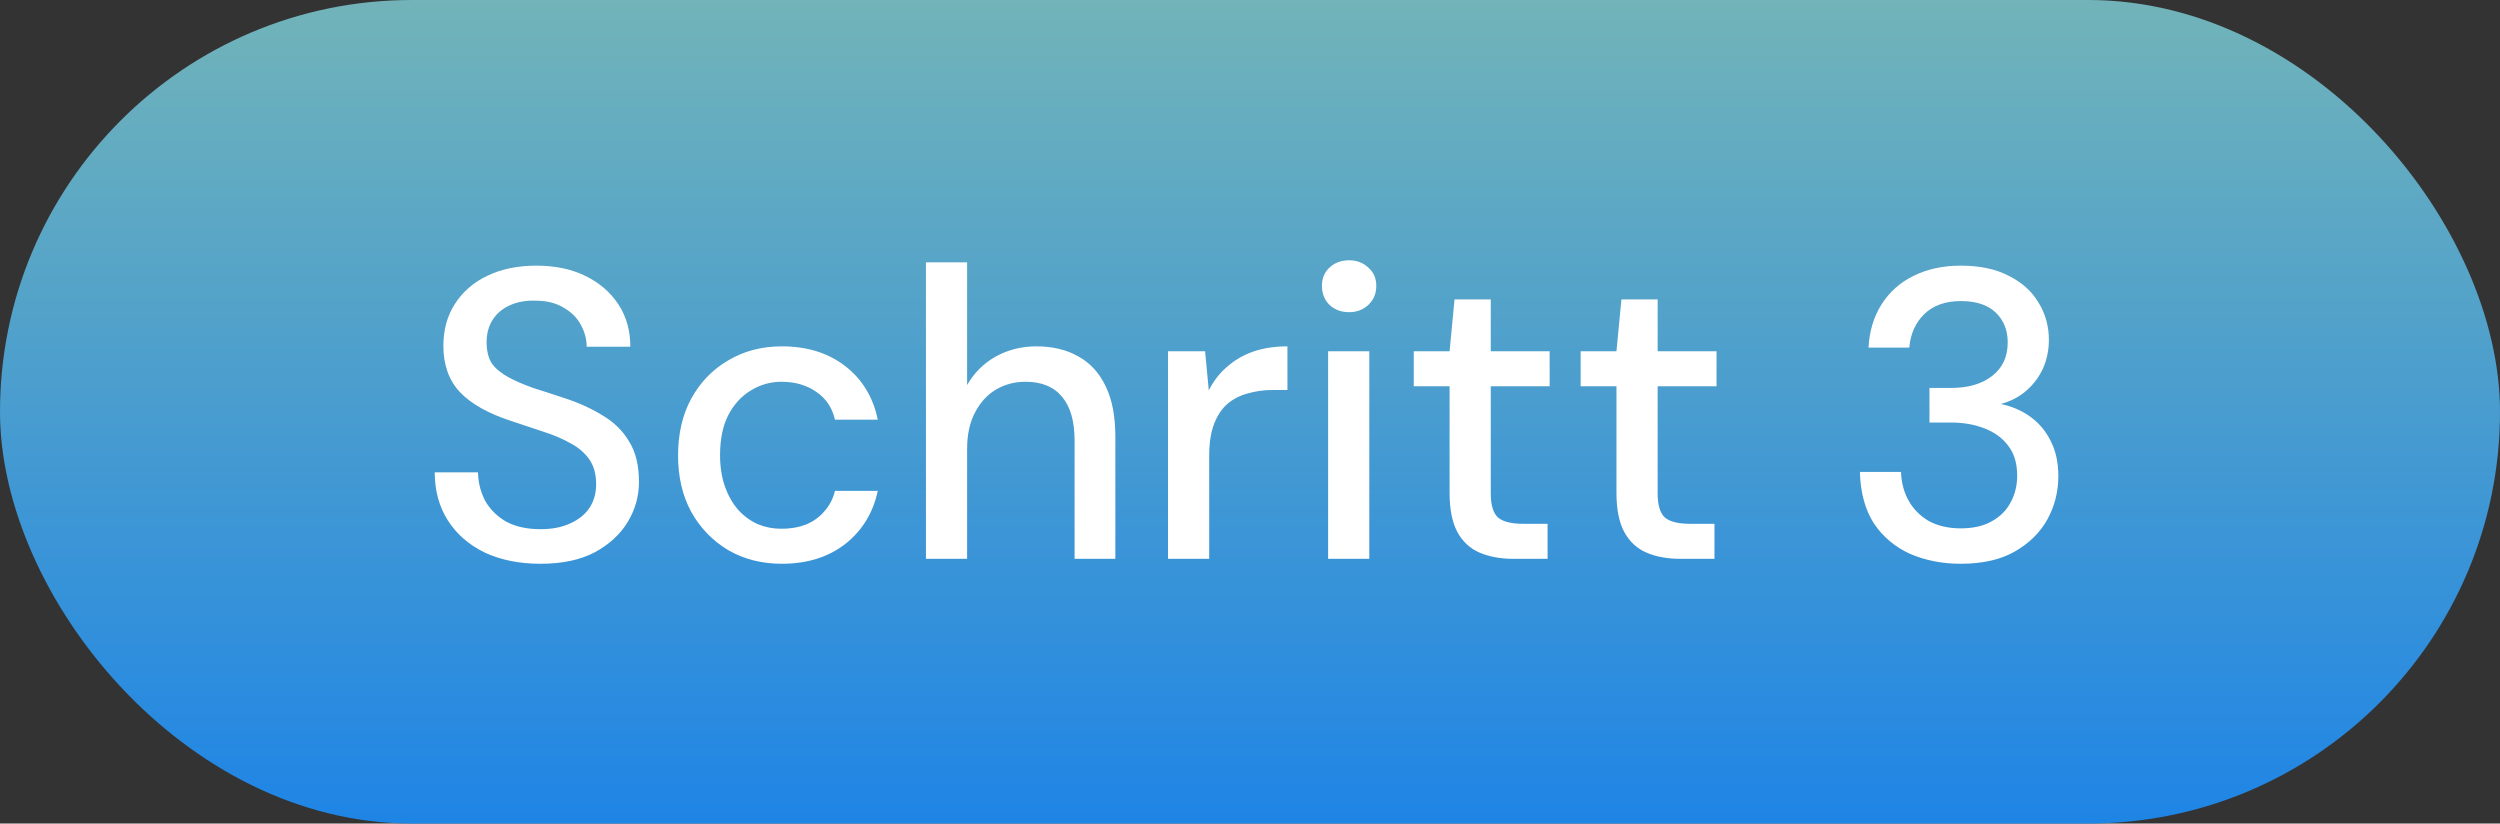
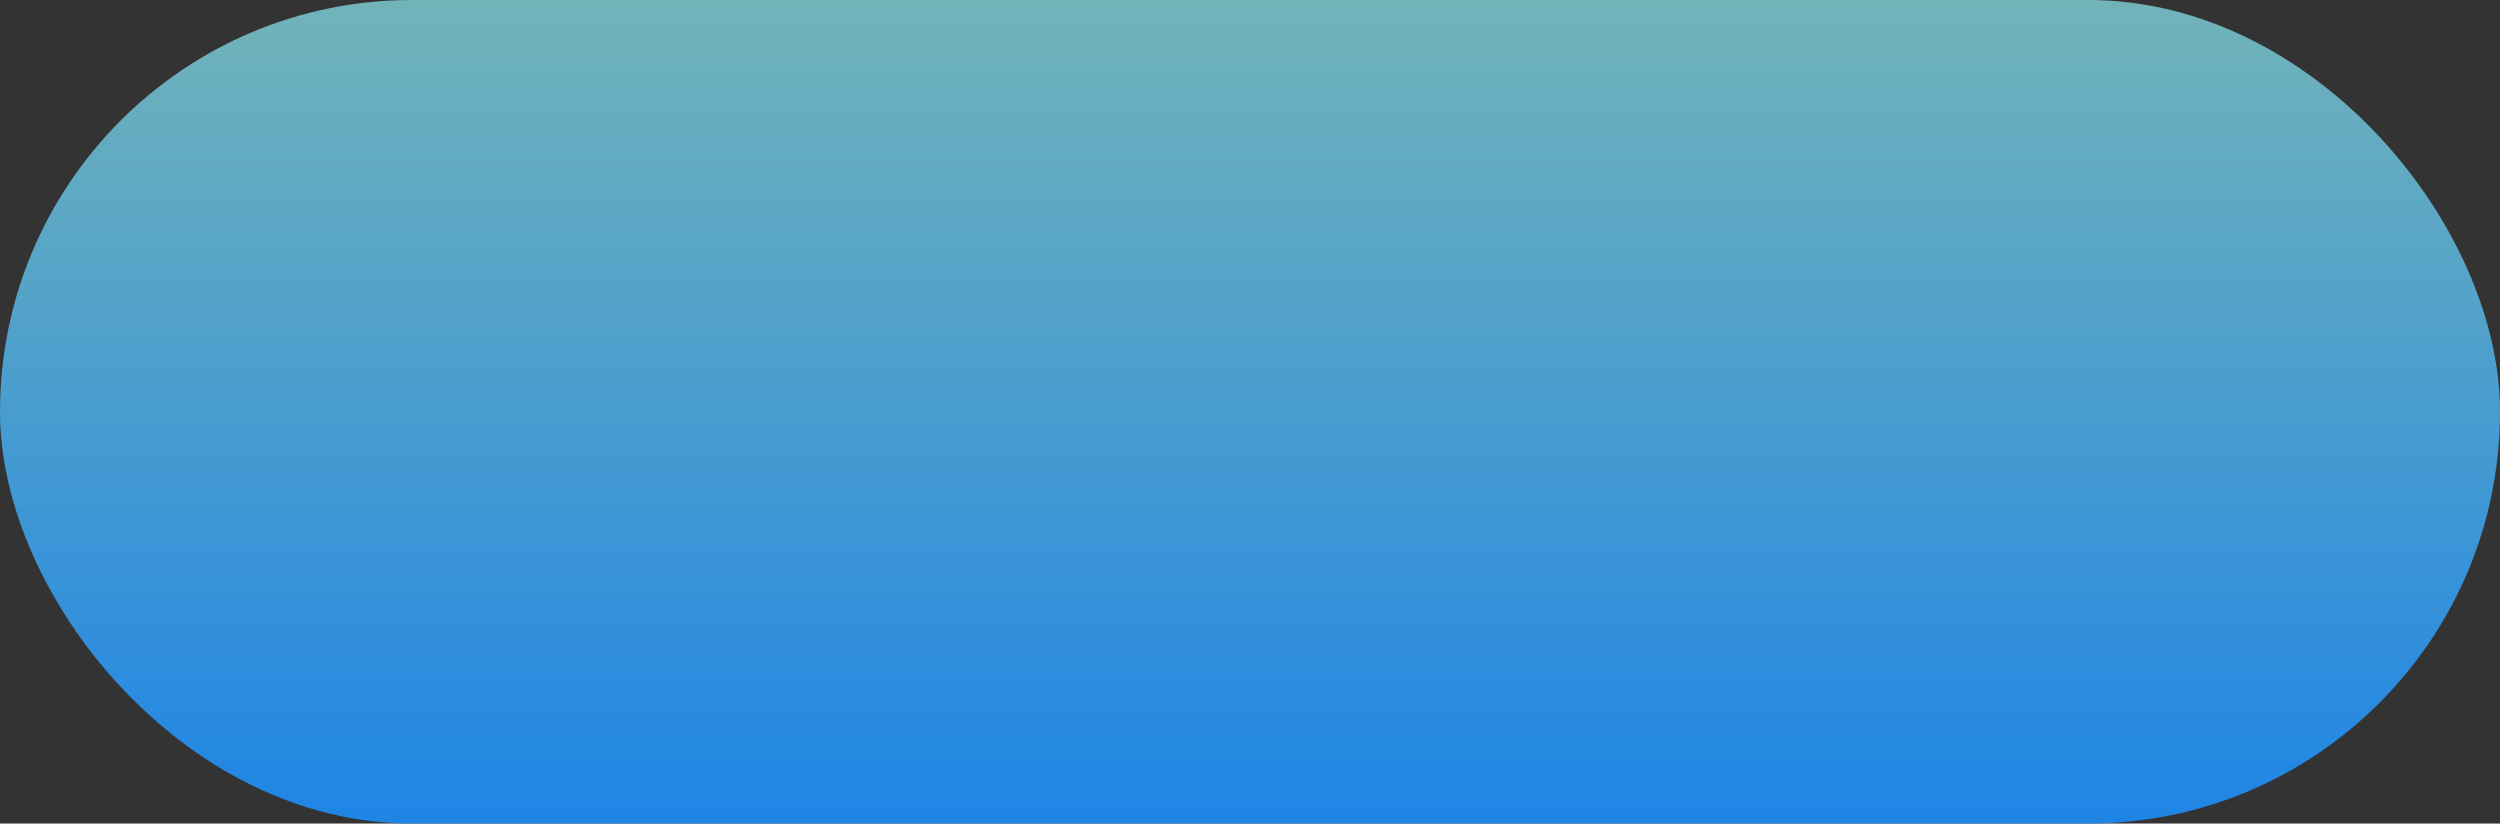
<svg xmlns="http://www.w3.org/2000/svg" fill="none" height="28" viewBox="0 0 85 28" width="85">
  <rect x="0" y="0" width="85" height="28" fill="#333333" stroke="none" />
  <rect fill="url(#paint0_linear_1_7351)" height="28" rx="14" width="85" />
-   <path d="M18.379 19.168C17.661 19.168 17.031 19.042 16.489 18.79C15.948 18.529 15.528 18.165 15.229 17.698C14.931 17.231 14.781 16.685 14.781 16.06H16.251C16.261 16.415 16.345 16.741 16.503 17.04C16.671 17.329 16.909 17.563 17.217 17.74C17.535 17.908 17.922 17.992 18.379 17.992C18.771 17.992 19.107 17.927 19.387 17.796C19.677 17.665 19.896 17.488 20.045 17.264C20.195 17.031 20.269 16.765 20.269 16.466C20.269 16.121 20.19 15.836 20.031 15.612C19.873 15.388 19.658 15.206 19.387 15.066C19.126 14.917 18.818 14.786 18.463 14.674C18.118 14.562 17.754 14.441 17.371 14.31C16.597 14.058 16.018 13.731 15.635 13.33C15.262 12.929 15.075 12.406 15.075 11.762C15.075 11.211 15.206 10.735 15.467 10.334C15.729 9.923 16.093 9.606 16.559 9.382C17.035 9.149 17.595 9.032 18.239 9.032C18.874 9.032 19.429 9.149 19.905 9.382C20.381 9.615 20.755 9.937 21.025 10.348C21.296 10.759 21.431 11.239 21.431 11.79H19.947C19.947 11.538 19.882 11.291 19.751 11.048C19.621 10.805 19.425 10.609 19.163 10.46C18.902 10.301 18.58 10.222 18.197 10.222C17.88 10.213 17.595 10.264 17.343 10.376C17.091 10.488 16.895 10.651 16.755 10.866C16.615 11.081 16.545 11.337 16.545 11.636C16.545 11.935 16.606 12.177 16.727 12.364C16.858 12.541 17.045 12.695 17.287 12.826C17.53 12.957 17.81 13.078 18.127 13.19C18.454 13.293 18.813 13.409 19.205 13.54C19.691 13.699 20.12 13.895 20.493 14.128C20.876 14.352 21.175 14.646 21.389 15.01C21.613 15.365 21.725 15.822 21.725 16.382C21.725 16.867 21.599 17.32 21.347 17.74C21.095 18.16 20.722 18.505 20.227 18.776C19.733 19.037 19.117 19.168 18.379 19.168ZM26.582 19.168C25.901 19.168 25.294 19.014 24.762 18.706C24.23 18.389 23.81 17.955 23.502 17.404C23.203 16.853 23.054 16.214 23.054 15.486C23.054 14.749 23.203 14.105 23.502 13.554C23.81 12.994 24.23 12.56 24.762 12.252C25.294 11.935 25.901 11.776 26.582 11.776C27.441 11.776 28.16 12 28.738 12.448C29.317 12.896 29.686 13.503 29.844 14.268H28.388C28.295 13.857 28.08 13.54 27.744 13.316C27.418 13.092 27.026 12.98 26.568 12.98C26.195 12.98 25.849 13.078 25.532 13.274C25.215 13.461 24.958 13.741 24.762 14.114C24.576 14.478 24.482 14.931 24.482 15.472C24.482 15.873 24.538 16.233 24.65 16.55C24.762 16.858 24.912 17.119 25.098 17.334C25.294 17.549 25.518 17.712 25.77 17.824C26.022 17.927 26.288 17.978 26.568 17.978C26.876 17.978 27.151 17.931 27.394 17.838C27.646 17.735 27.856 17.586 28.024 17.39C28.201 17.194 28.323 16.961 28.388 16.69H29.844C29.686 17.437 29.317 18.039 28.738 18.496C28.16 18.944 27.441 19.168 26.582 19.168ZM31.482 19V8.92H32.882V13.092C33.116 12.681 33.438 12.359 33.848 12.126C34.268 11.893 34.73 11.776 35.234 11.776C35.794 11.776 36.275 11.893 36.676 12.126C37.078 12.35 37.386 12.691 37.6 13.148C37.815 13.596 37.922 14.161 37.922 14.842V19H36.536V14.982C36.536 14.329 36.396 13.834 36.116 13.498C35.836 13.153 35.421 12.98 34.87 12.98C34.497 12.98 34.161 13.069 33.862 13.246C33.564 13.423 33.326 13.685 33.148 14.03C32.971 14.366 32.882 14.777 32.882 15.262V19H31.482ZM39.713 19V11.944H40.973L41.099 13.274C41.257 12.957 41.463 12.691 41.715 12.476C41.967 12.252 42.261 12.079 42.597 11.958C42.942 11.837 43.334 11.776 43.773 11.776V13.26H43.269C42.979 13.26 42.704 13.297 42.443 13.372C42.181 13.437 41.948 13.554 41.743 13.722C41.547 13.89 41.393 14.119 41.281 14.408C41.169 14.697 41.113 15.057 41.113 15.486V19H39.713ZM45.156 19V11.944H46.556V19H45.156ZM45.87 10.614C45.6 10.614 45.376 10.53 45.198 10.362C45.03 10.194 44.946 9.979 44.946 9.718C44.946 9.466 45.03 9.261 45.198 9.102C45.376 8.934 45.6 8.85 45.87 8.85C46.132 8.85 46.351 8.934 46.528 9.102C46.706 9.261 46.794 9.466 46.794 9.718C46.794 9.979 46.706 10.194 46.528 10.362C46.351 10.53 46.132 10.614 45.87 10.614ZM51.47 19C51.022 19 50.635 18.93 50.308 18.79C49.982 18.65 49.73 18.417 49.552 18.09C49.375 17.763 49.286 17.32 49.286 16.76V13.134H48.068V11.944H49.286L49.454 10.18H50.686V11.944H52.688V13.134H50.686V16.774C50.686 17.175 50.77 17.451 50.938 17.6C51.106 17.74 51.396 17.81 51.806 17.81H52.618V19H51.47ZM57.144 19C56.696 19 56.309 18.93 55.982 18.79C55.656 18.65 55.404 18.417 55.226 18.09C55.049 17.763 54.96 17.32 54.96 16.76V13.134H53.742V11.944H54.96L55.128 10.18H56.36V11.944H58.362V13.134H56.36V16.774C56.36 17.175 56.444 17.451 56.612 17.6C56.78 17.74 57.07 17.81 57.48 17.81H58.292V19H57.144ZM66.666 19.168C66.041 19.168 65.467 19.056 64.944 18.832C64.431 18.599 64.02 18.253 63.712 17.796C63.413 17.329 63.255 16.746 63.236 16.046H64.636C64.645 16.401 64.73 16.723 64.888 17.012C65.047 17.301 65.275 17.535 65.574 17.712C65.882 17.88 66.246 17.964 66.666 17.964C67.086 17.964 67.436 17.885 67.716 17.726C68.005 17.567 68.22 17.353 68.36 17.082C68.51 16.811 68.584 16.508 68.584 16.172C68.584 15.752 68.481 15.411 68.276 15.15C68.08 14.889 67.809 14.693 67.464 14.562C67.128 14.431 66.75 14.366 66.33 14.366H65.602V13.19H66.33C66.918 13.19 67.385 13.055 67.73 12.784C68.085 12.513 68.262 12.131 68.262 11.636C68.262 11.225 68.127 10.889 67.856 10.628C67.585 10.367 67.189 10.236 66.666 10.236C66.144 10.236 65.728 10.385 65.42 10.684C65.121 10.983 64.954 11.361 64.916 11.818H63.53C63.558 11.267 63.703 10.782 63.964 10.362C64.235 9.933 64.599 9.606 65.056 9.382C65.523 9.149 66.059 9.032 66.666 9.032C67.32 9.032 67.865 9.149 68.304 9.382C68.752 9.606 69.088 9.909 69.312 10.292C69.546 10.675 69.662 11.095 69.662 11.552C69.662 11.897 69.597 12.219 69.466 12.518C69.335 12.807 69.149 13.059 68.906 13.274C68.663 13.489 68.37 13.643 68.024 13.736C68.397 13.811 68.734 13.955 69.032 14.17C69.331 14.385 69.564 14.665 69.732 15.01C69.9 15.346 69.984 15.738 69.984 16.186C69.984 16.718 69.858 17.213 69.606 17.67C69.354 18.118 68.981 18.482 68.486 18.762C68.001 19.033 67.394 19.168 66.666 19.168Z" fill="white" />
  <defs>
    <linearGradient gradientUnits="userSpaceOnUse" id="paint0_linear_1_7351" x1="42.5" x2="42.5" y1="-34.881" y2="33.22">
      <stop stop-color="#D9EE81" />
      <stop offset="1" stop-color="#0F7CEE" />
    </linearGradient>
  </defs>
</svg>